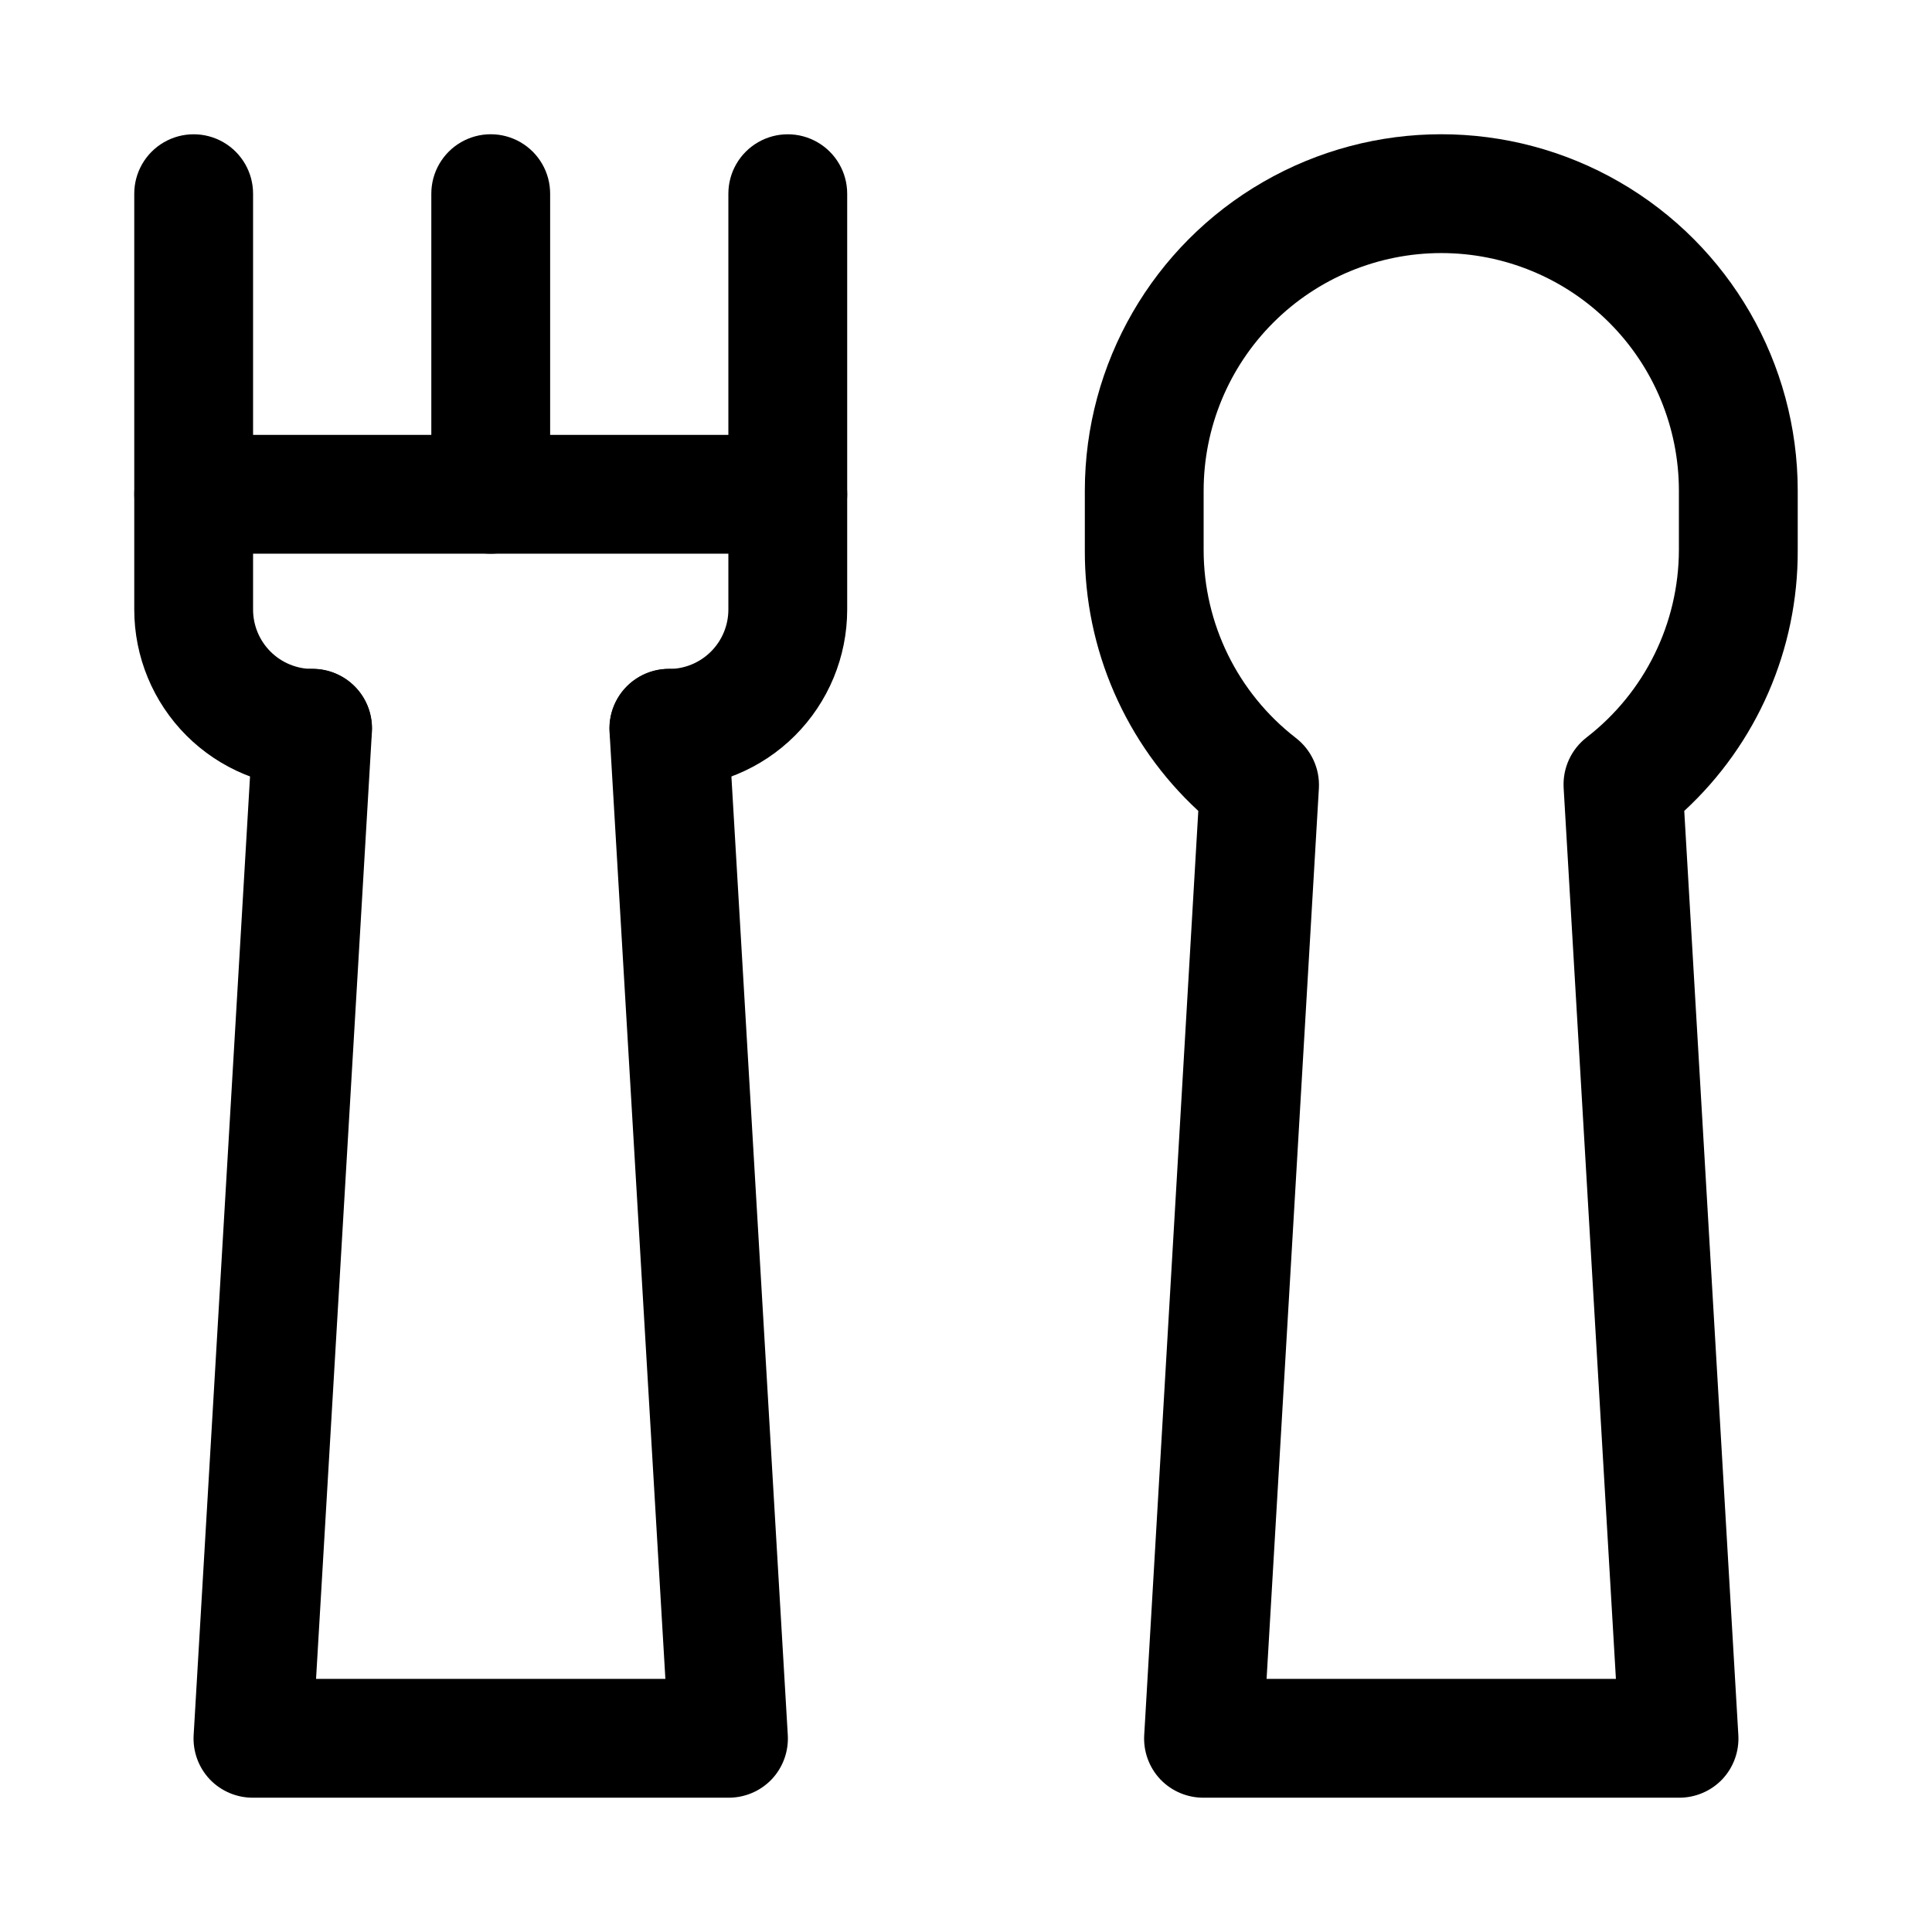
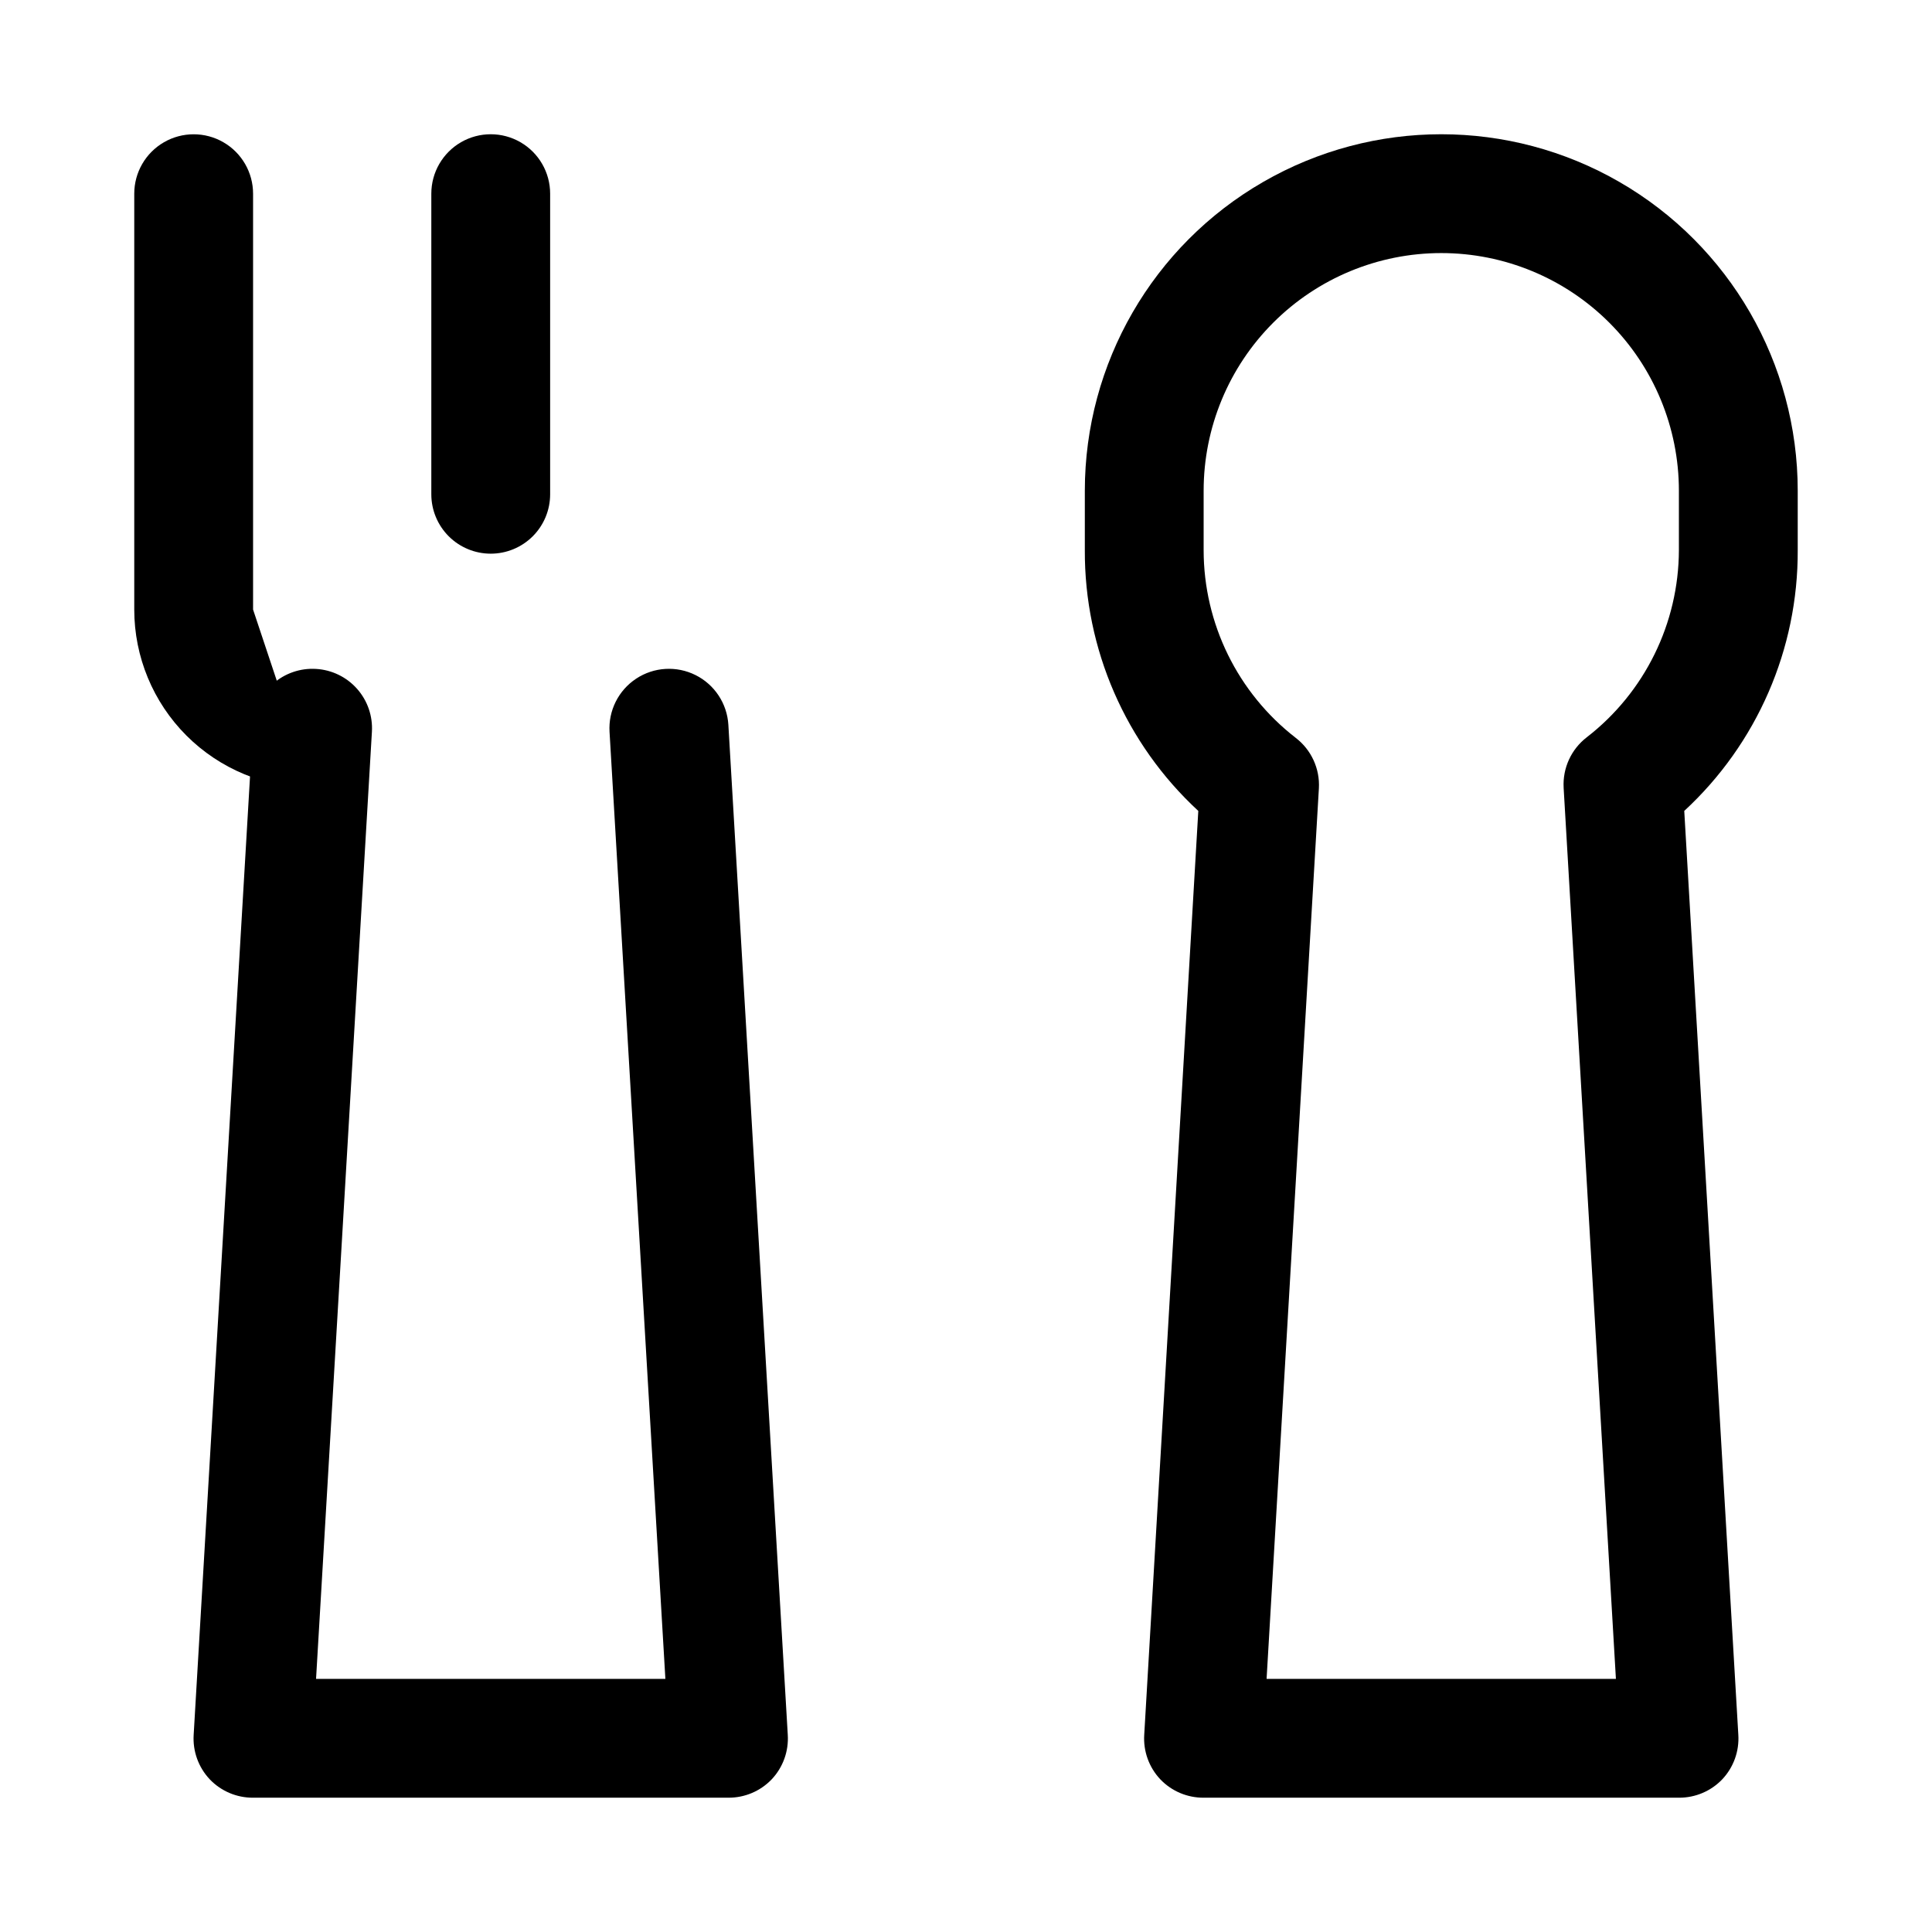
<svg xmlns="http://www.w3.org/2000/svg" fill="#000000" width="800px" height="800px" version="1.1" viewBox="144 144 512 512">
  <g>
-     <path d="m226.81 352.77c-12.523 0-24.539-4.977-33.398-13.832-8.855-8.859-13.832-20.871-13.832-33.398v-110.21c0-5.625 3-10.82 7.871-13.633s10.875-2.812 15.746 0c4.871 2.812 7.871 8.008 7.871 13.633v110.21c0 4.176 1.66 8.18 4.609 11.133 2.953 2.953 6.957 4.609 11.133 4.609 5.625 0 10.824 3 13.637 7.871 2.812 4.875 2.812 10.875 0 15.746-2.812 4.871-8.012 7.871-13.637 7.871z" />
-     <path d="m321.28 352.77c-5.625 0-10.82-3-13.633-7.871-2.812-4.871-2.812-10.871 0-15.746 2.812-4.871 8.008-7.871 13.633-7.871 4.176 0 8.18-1.656 11.133-4.609s4.613-6.957 4.613-11.133v-110.21c0-5.625 3-10.82 7.871-13.633 4.871-2.812 10.871-2.812 15.742 0 4.871 2.812 7.875 8.008 7.875 13.633v110.21c0 12.527-4.977 24.539-13.836 33.398-8.855 8.855-20.871 13.832-33.398 13.832z" />
+     <path d="m226.81 352.77c-12.523 0-24.539-4.977-33.398-13.832-8.855-8.859-13.832-20.871-13.832-33.398v-110.21c0-5.625 3-10.82 7.871-13.633s10.875-2.812 15.746 0c4.871 2.812 7.871 8.008 7.871 13.633v110.21z" />
    <path d="m337.02 620.41h-125.95c-4.34 0.027-8.5-1.738-11.492-4.879-2.992-3.176-4.531-7.453-4.254-11.809l15.742-267.65h0.004c0.242-4.18 2.141-8.09 5.269-10.867 3.133-2.773 7.242-4.191 11.418-3.934 4.18 0.242 8.09 2.141 10.867 5.273 2.777 3.129 4.191 7.238 3.934 11.418l-14.801 250.96h92.574l-14.797-250.96c-0.34-5.625 2.352-11.004 7.055-14.109 4.699-3.106 10.703-3.465 15.742-0.945 5.039 2.519 8.352 7.539 8.691 13.164l15.742 267.65c0.281 4.356-1.258 8.633-4.25 11.809-2.996 3.141-7.152 4.906-11.492 4.879z" />
-     <path d="m352.77 290.73h-157.44c-5.625 0-10.82-3-13.633-7.871-2.812-4.871-2.812-10.875 0-15.746 2.812-4.871 8.008-7.871 13.633-7.871h157.44c5.625 0 10.824 3 13.637 7.871 2.812 4.871 2.812 10.875 0 15.746-2.812 4.871-8.012 7.871-13.637 7.871z" />
    <path d="m274.05 290.73c-4.176 0-8.18-1.66-11.133-4.609-2.953-2.953-4.613-6.957-4.613-11.133v-79.668c0-5.625 3.004-10.82 7.875-13.633 4.871-2.812 10.871-2.812 15.742 0 4.871 2.812 7.871 8.008 7.871 13.633v79.668c0 4.176-1.656 8.18-4.609 11.133-2.953 2.949-6.957 4.609-11.133 4.609z" />
    <path d="m588.93 620.41h-125.95c-4.344 0.027-8.5-1.738-11.496-4.879-2.992-3.176-4.531-7.453-4.25-11.809l14.328-244.82c-19.277-17.801-30.188-42.879-30.07-69.117v-15.742c0-33.75 18.004-64.934 47.23-81.809s65.238-16.875 94.465 0c29.227 16.875 47.23 48.059 47.23 81.809v15.742c0.117 26.238-10.793 51.316-30.07 69.117l14.328 244.82c0.281 4.356-1.258 8.633-4.25 11.809-2.996 3.141-7.156 4.906-11.496 4.879zm-109.27-31.488h92.574l-13.855-236.16h0.004c-0.293-5.203 2.008-10.211 6.141-13.383 15.344-11.887 24.348-30.184 24.402-49.594v-15.742c0-16.703-6.633-32.723-18.445-44.531-11.809-11.812-27.828-18.445-44.531-18.445-16.699 0-32.719 6.633-44.527 18.445-11.812 11.809-18.445 27.828-18.445 44.531v15.742c0.008 19.465 9.016 37.832 24.402 49.754 4.133 3.168 6.434 8.18 6.141 13.379z" />
  </g>
</svg>